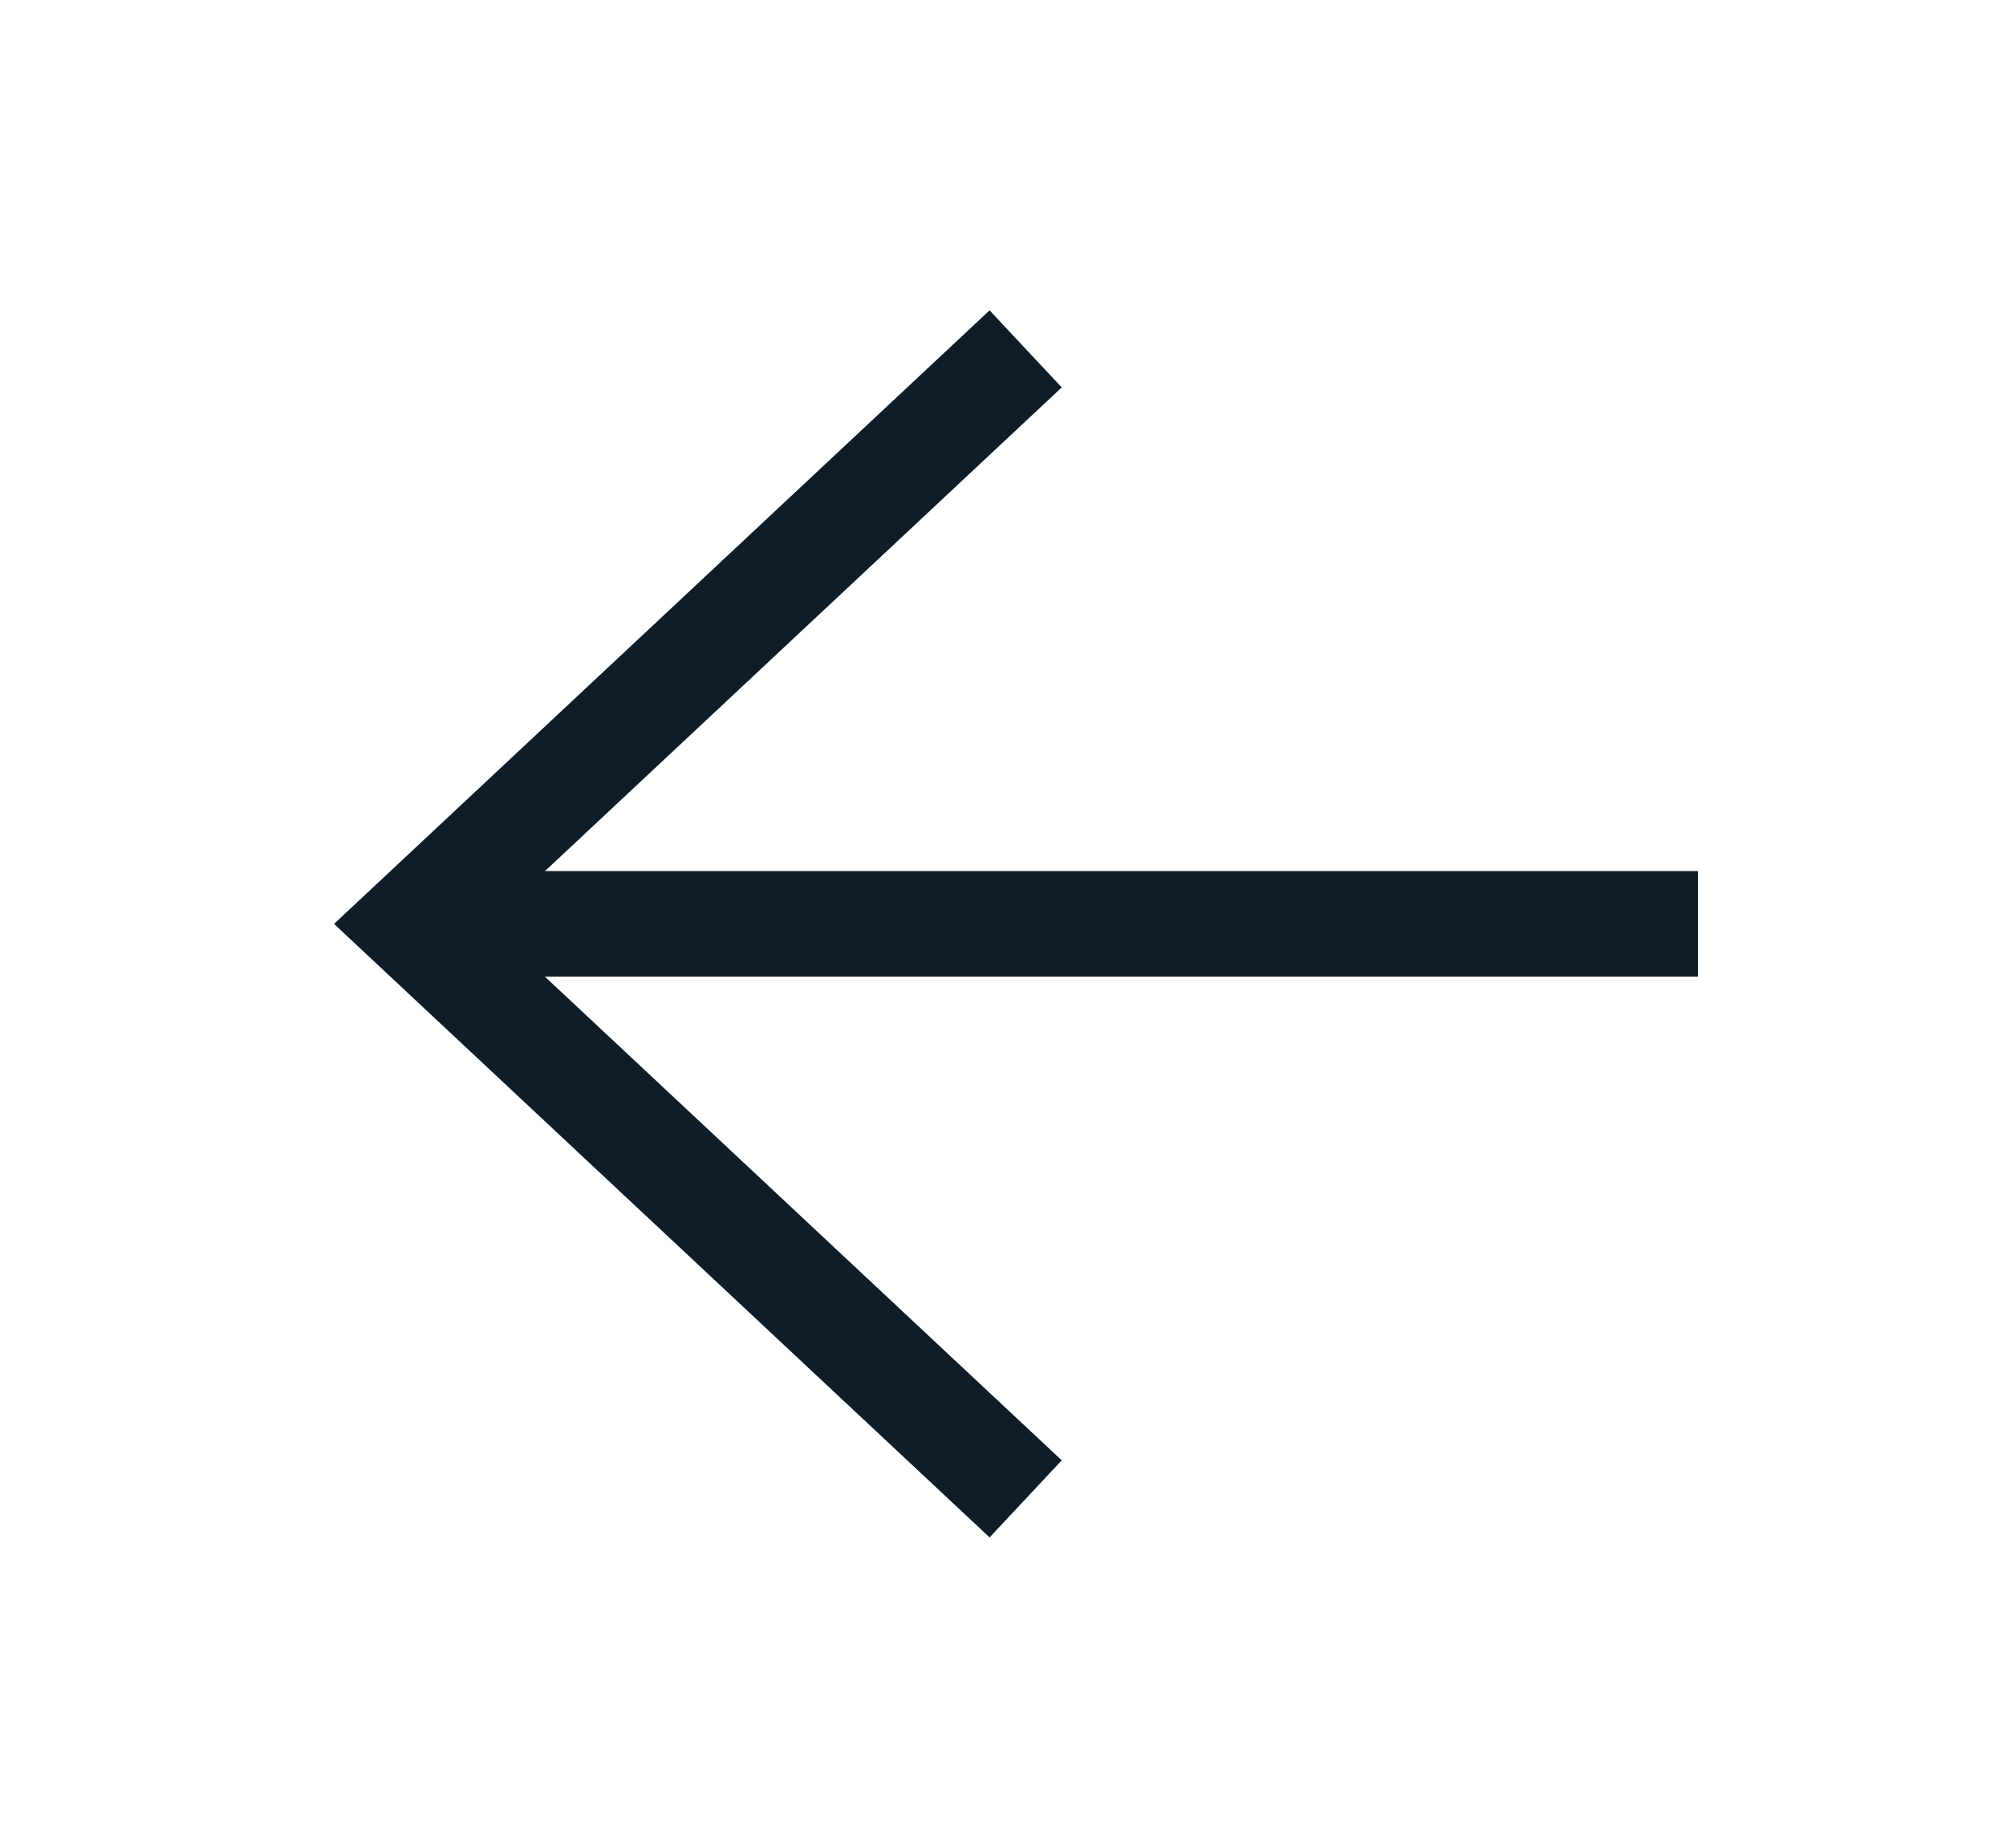
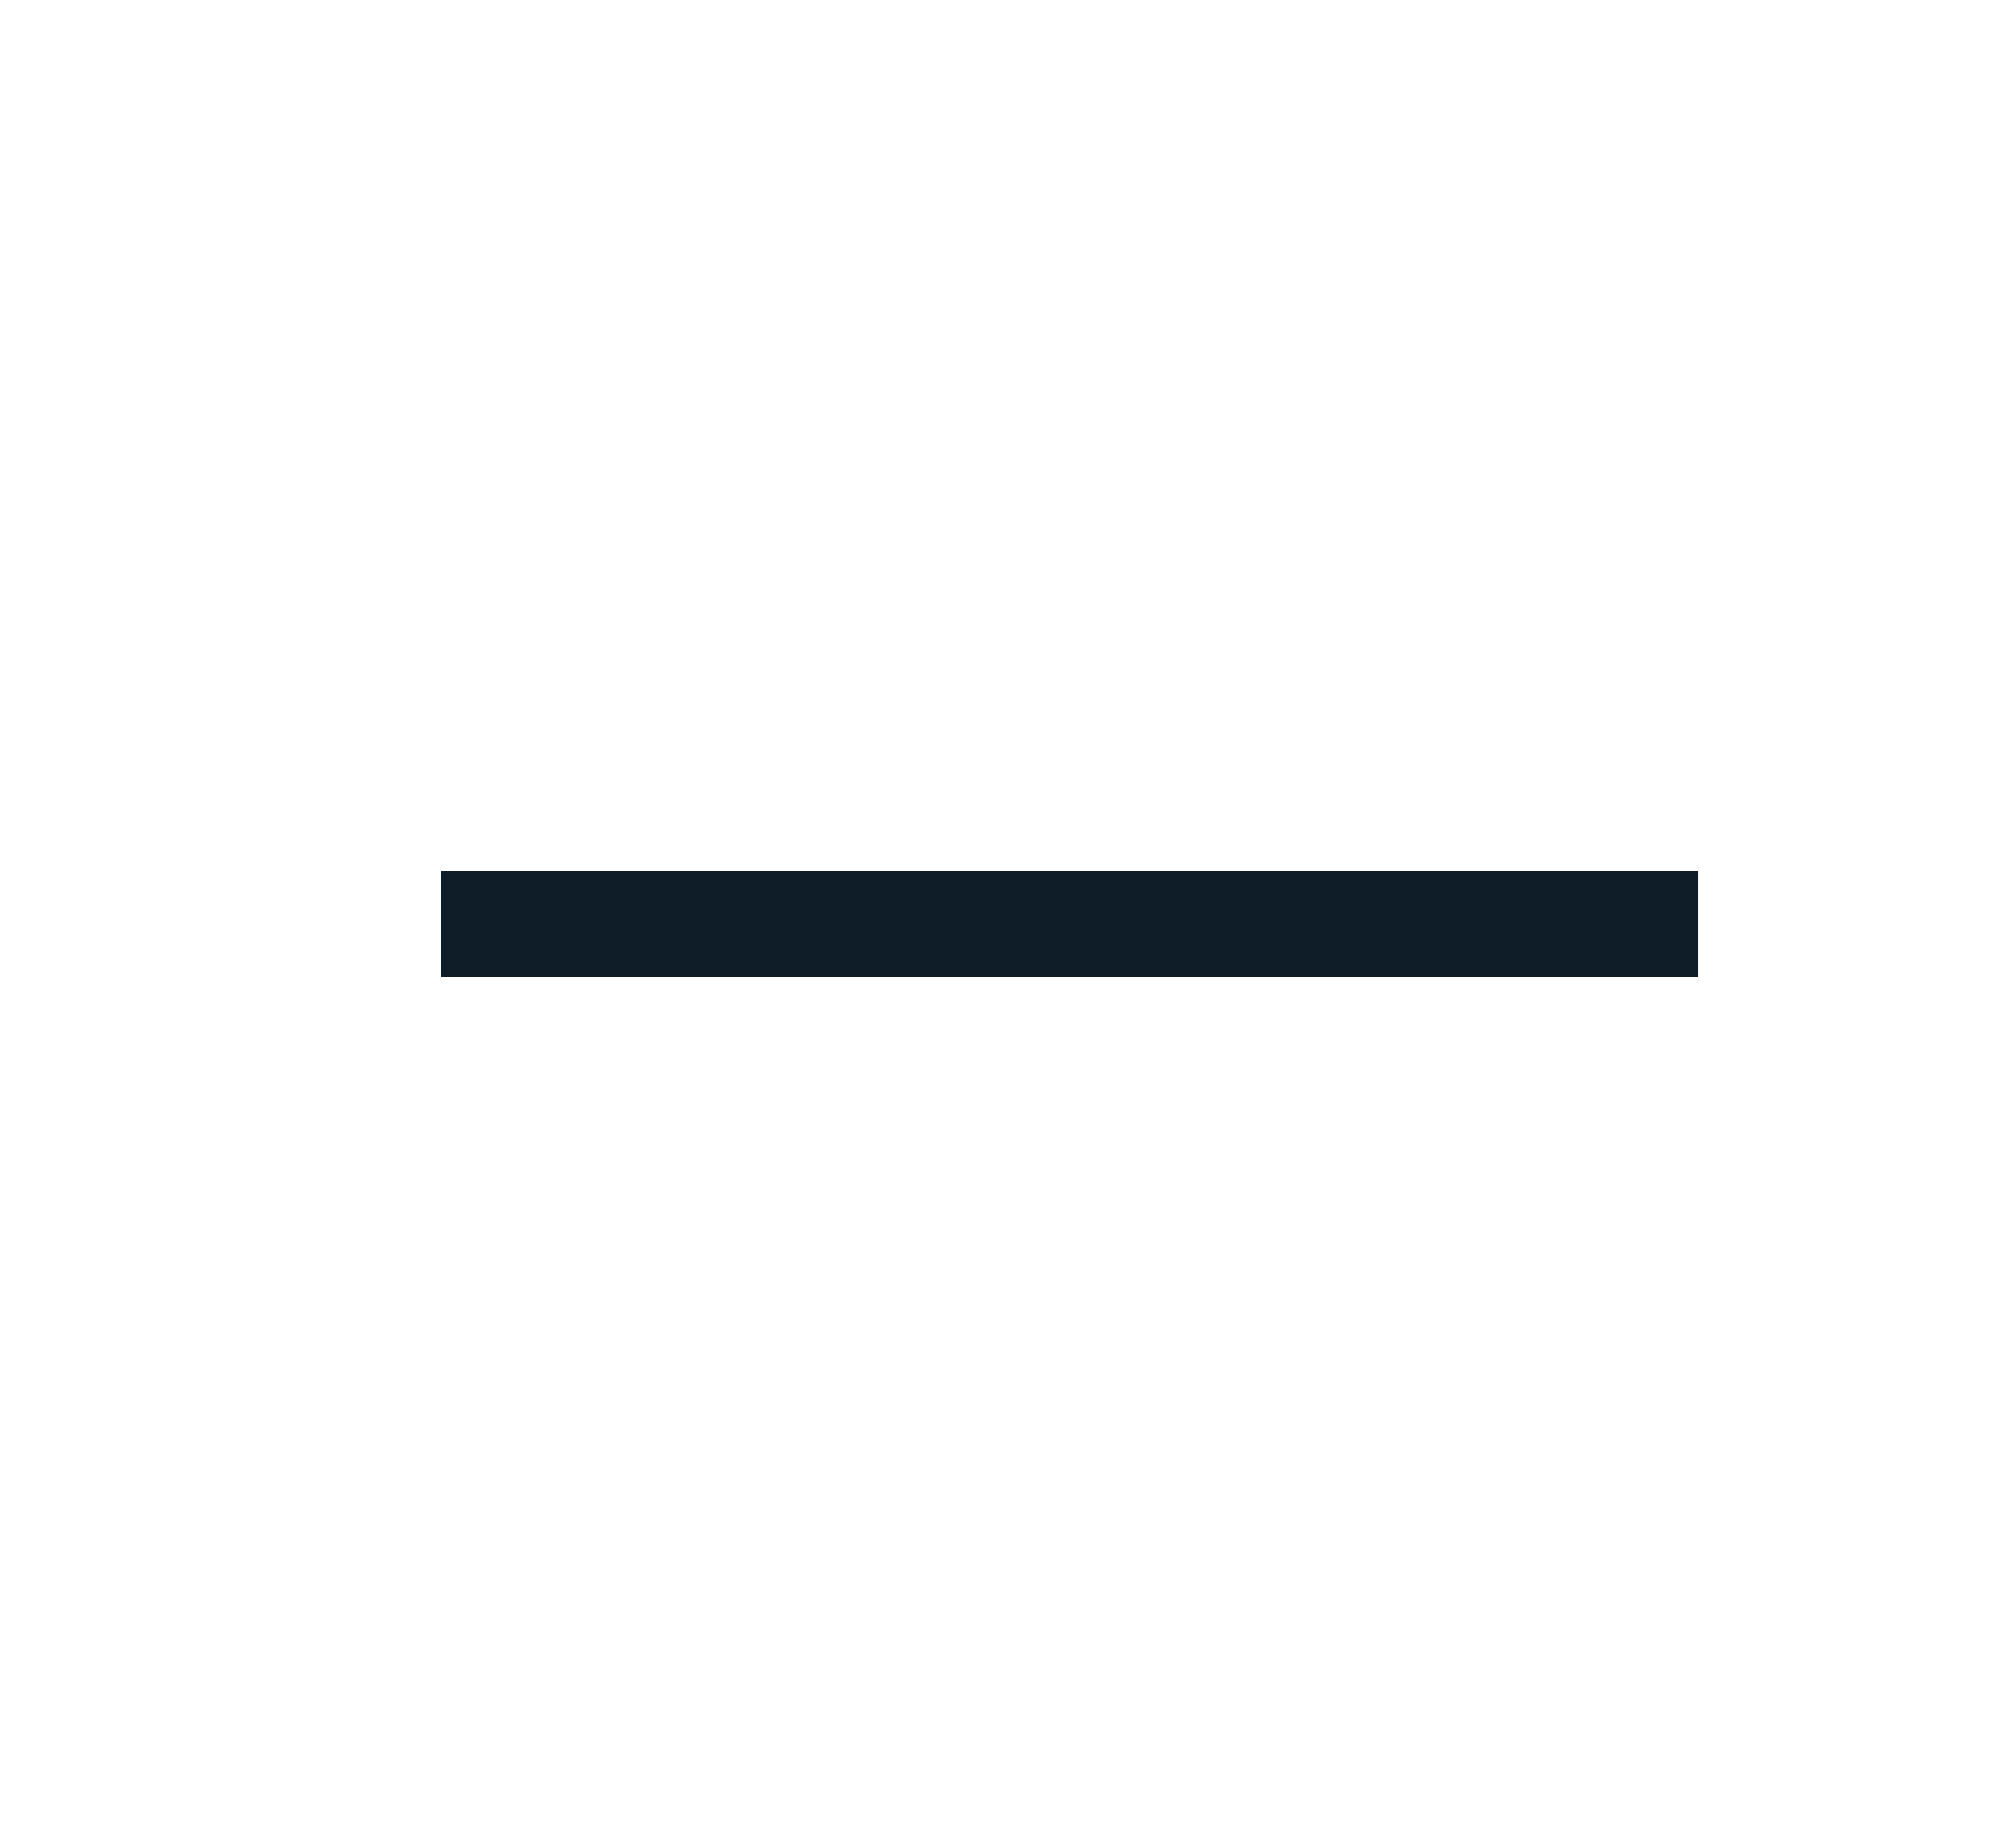
<svg xmlns="http://www.w3.org/2000/svg" width="38" height="35" viewBox="0 0 38 35" fill="none">
  <path d="M31.164 17.5L9.347 17.5" stroke="#0E1D28" stroke-width="2" stroke-linecap="square" />
-   <path d="M18.699 27.709L7.791 17.501L18.699 7.292" stroke="#0E1D28" stroke-width="2" stroke-linecap="square" />
</svg>